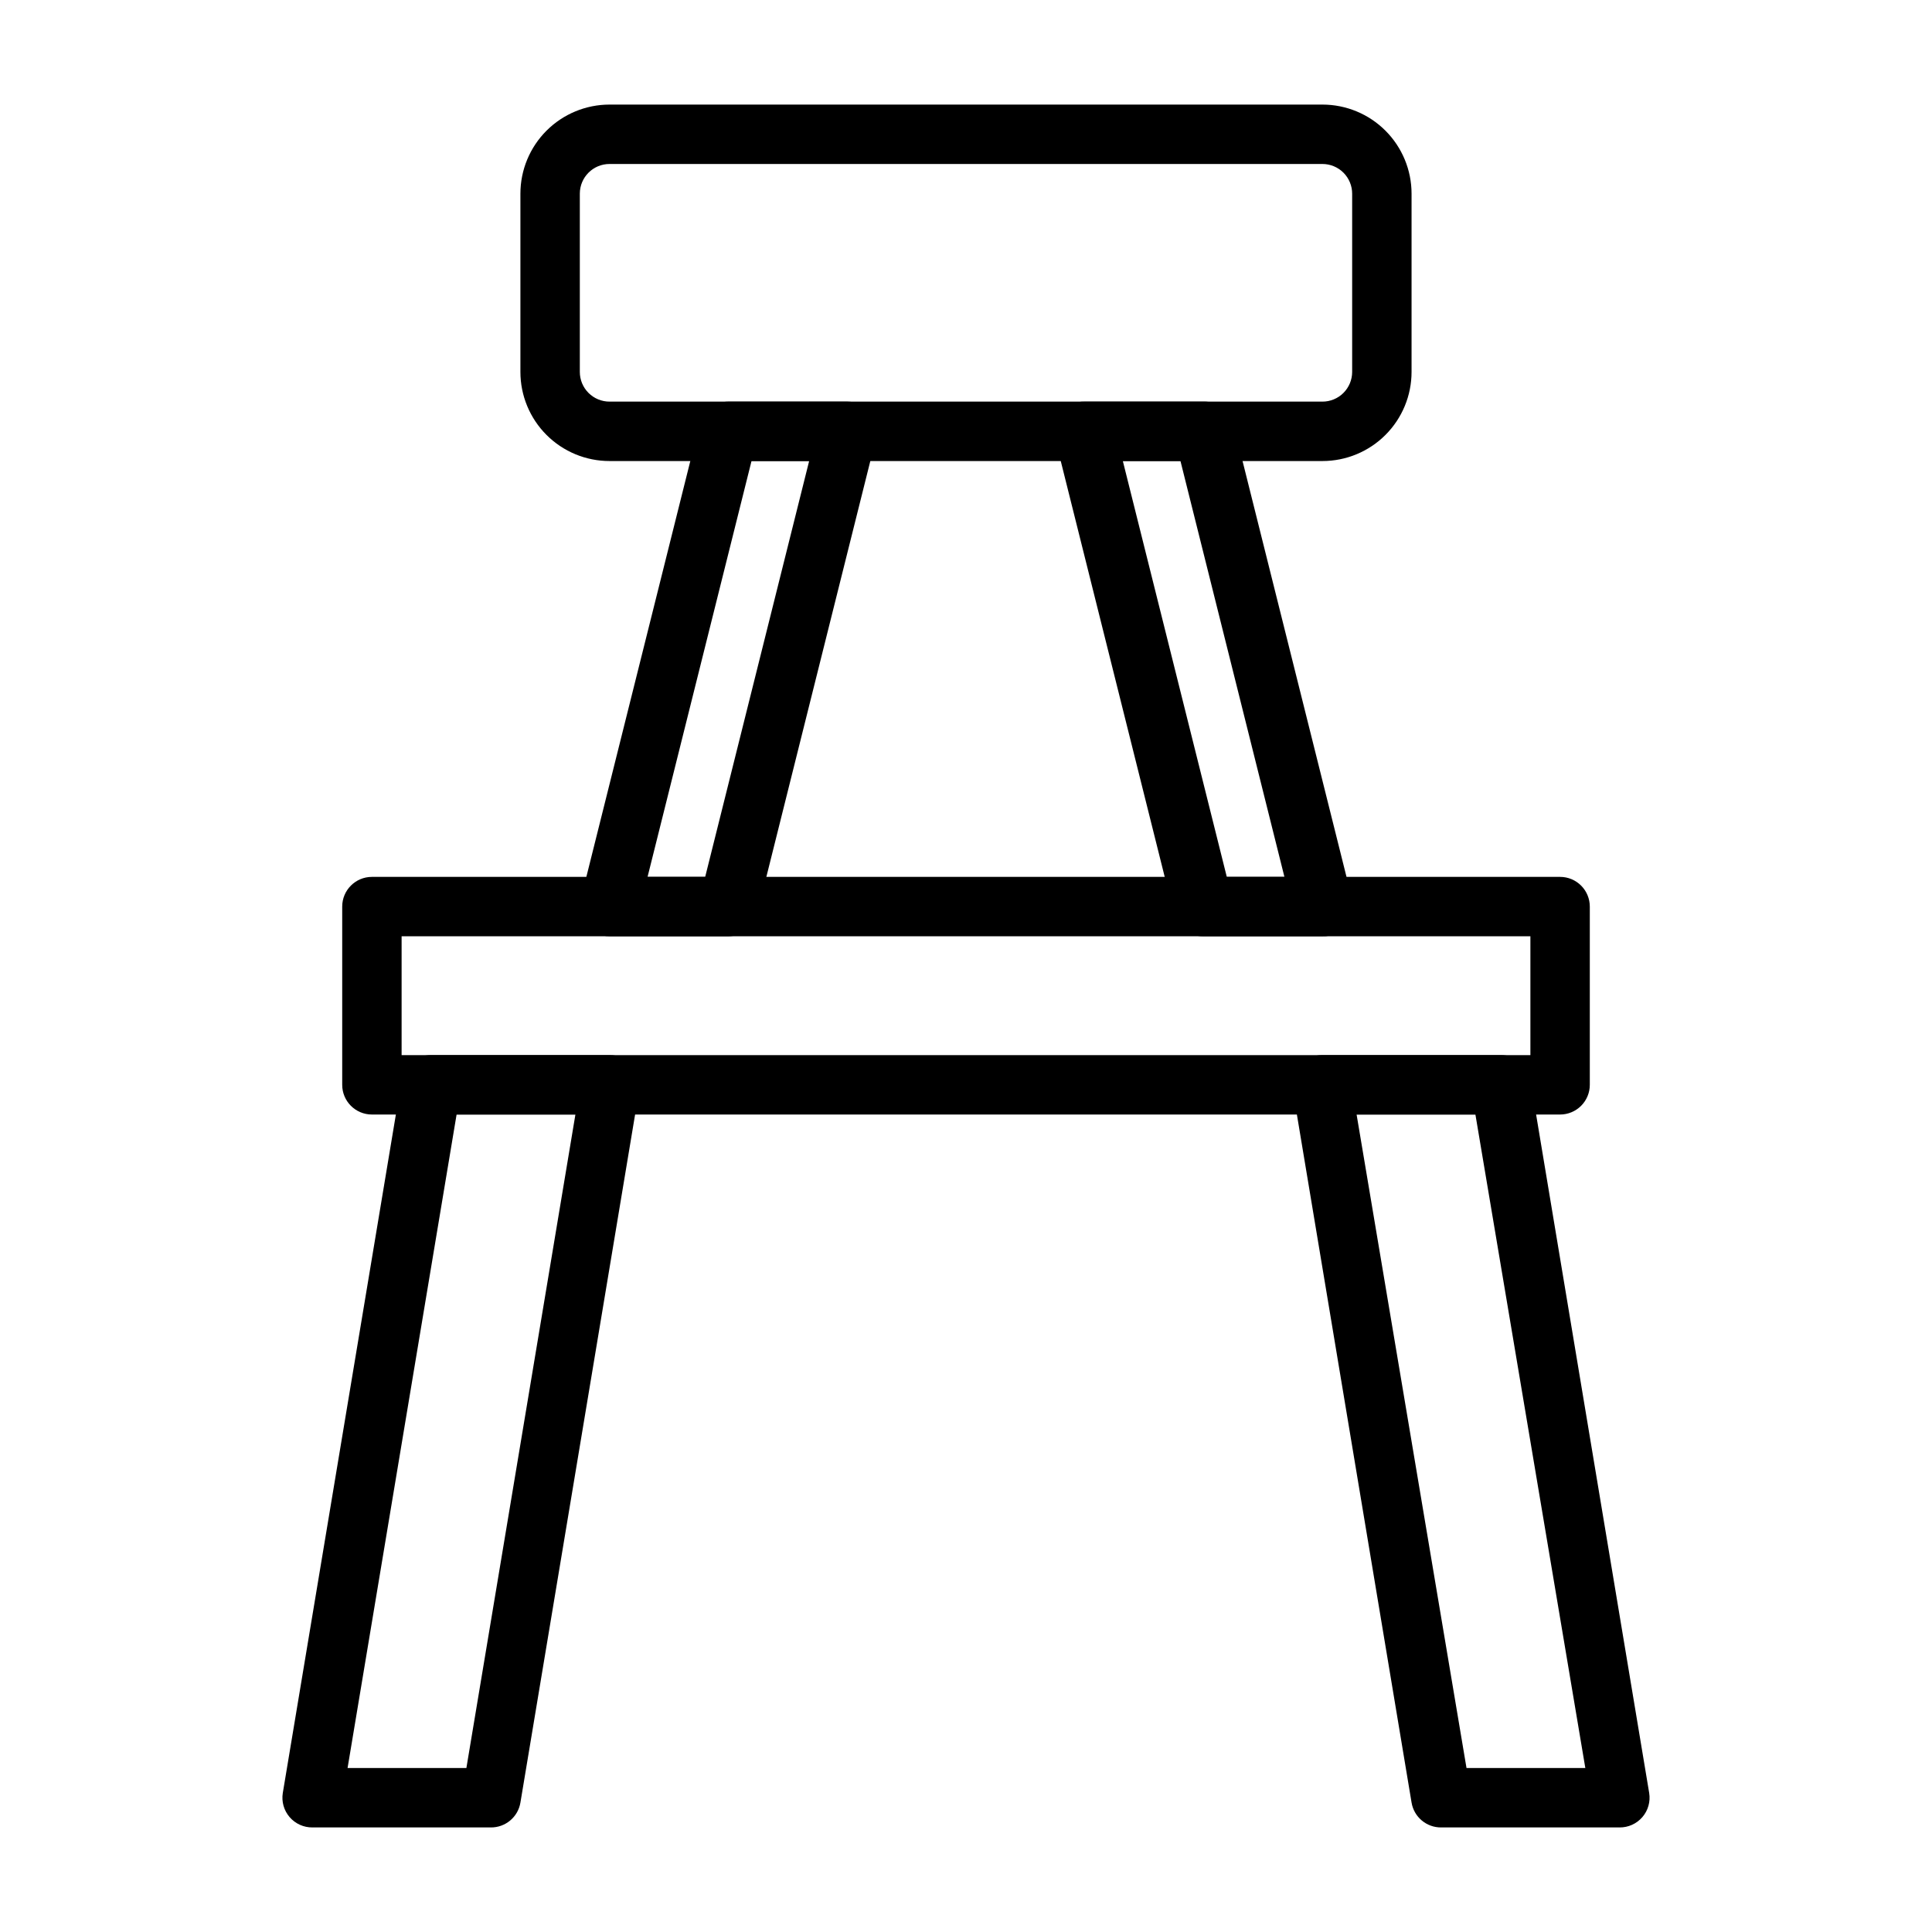
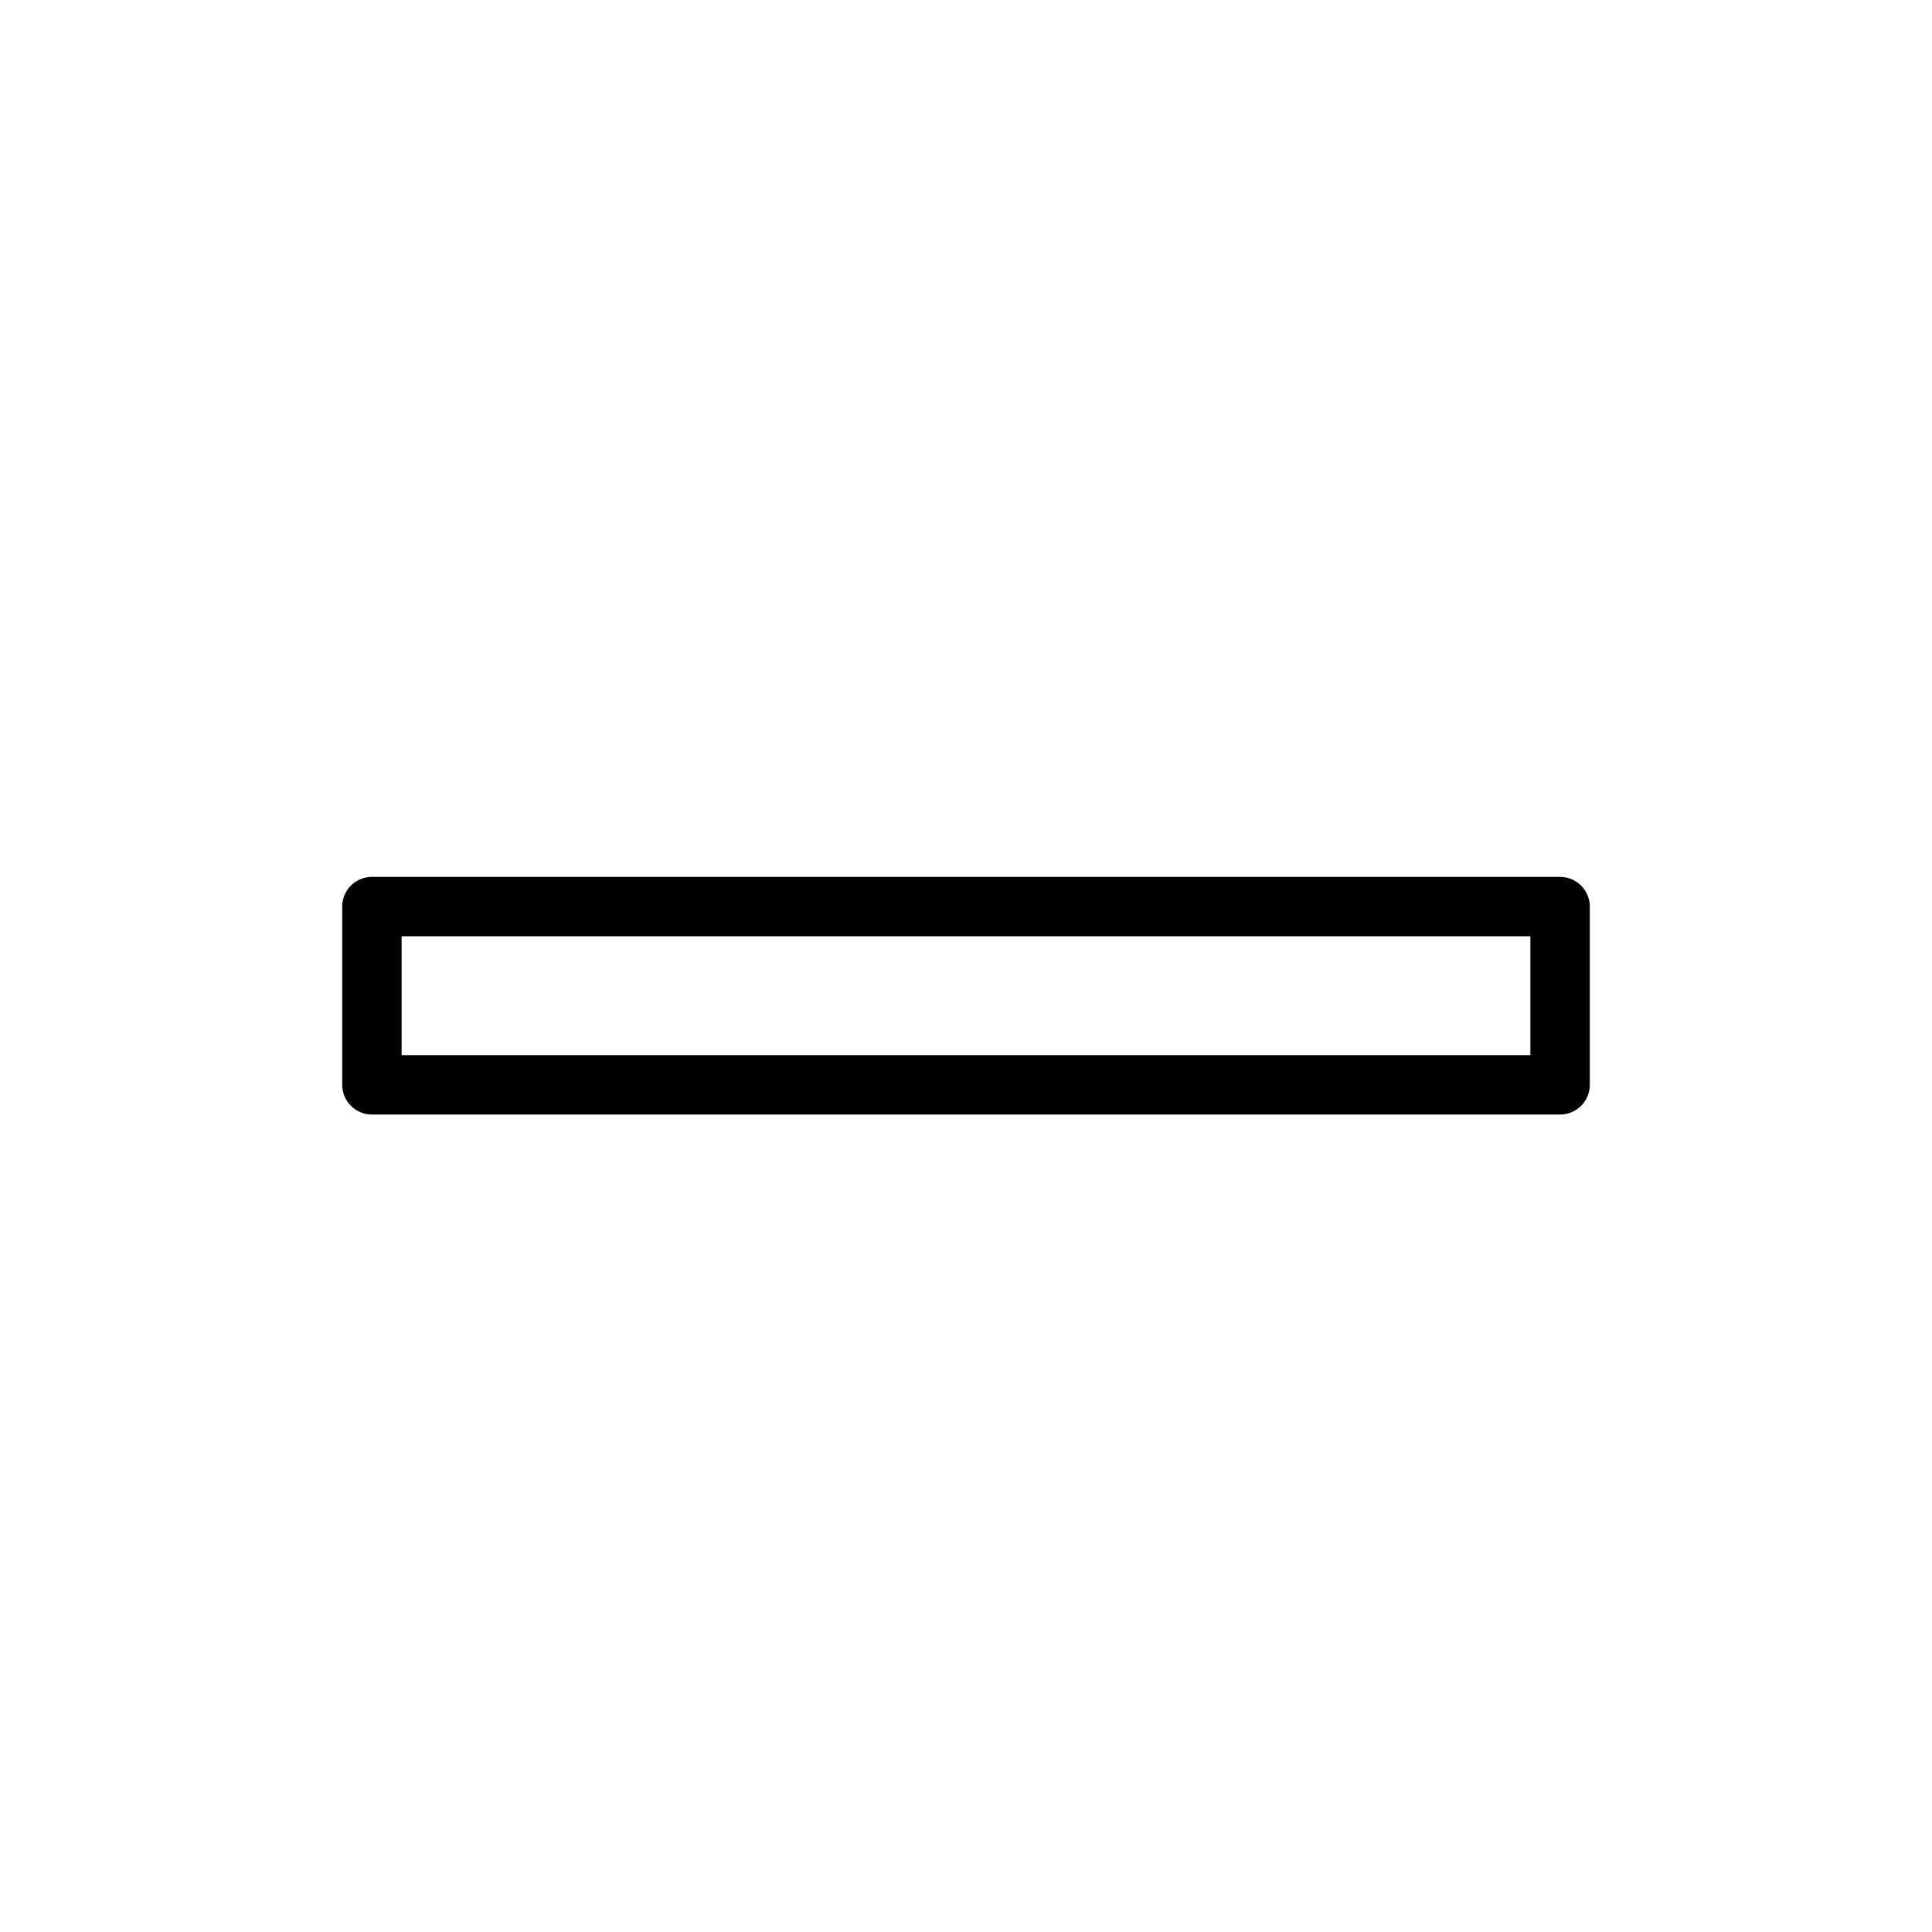
<svg xmlns="http://www.w3.org/2000/svg" fill="#000000" width="800px" height="800px" version="1.1" viewBox="144 144 512 512">
  <g>
    <path d="m557.44 439.36h-314.88c-4.348 0-7.871-3.523-7.871-7.871v-47.234c0-4.348 3.523-7.871 7.871-7.871h314.88c2.09 0 4.09 0.828 5.566 2.305 1.477 1.477 2.309 3.481 2.309 5.566v47.234c0 2.086-0.832 4.09-2.309 5.566-1.477 1.473-3.477 2.305-5.566 2.305zm-307.01-15.746h299.14v-31.488h-299.14z" />
-     <path d="m274.05 628.29h-47.234c-2.324 0.027-4.543-0.973-6.062-2.734-1.52-1.762-2.18-4.102-1.809-6.398l31.488-188.93c0.625-3.848 3.973-6.664 7.871-6.613h47.234c2.324-0.027 4.543 0.973 6.062 2.734 1.52 1.762 2.18 4.102 1.809 6.398l-31.488 188.93c-0.625 3.848-3.973 6.66-7.871 6.613zm-37.941-15.742h31.488l28.891-173.18h-31.488z" />
-     <path d="m337.02 392.12h-31.488c-2.422 0.016-4.719-1.09-6.219-2.988-1.492-1.918-2.016-4.418-1.418-6.773l31.488-125.95v0.004c0.867-3.512 4.019-5.981 7.637-5.984h31.488c2.422-0.012 4.715 1.09 6.219 2.992 1.492 1.918 2.012 4.414 1.414 6.769l-31.488 125.95c-0.867 3.512-4.016 5.981-7.633 5.981zm-21.41-15.742h15.273l27.551-110.21h-15.273z" />
-     <path d="m494.46 392.12h-31.484c-3.707 0.109-6.984-2.383-7.875-5.981l-31.488-125.95c-0.598-2.356-0.074-4.852 1.418-6.769 1.555-1.969 3.949-3.078 6.457-2.992h31.488c3.703-0.109 6.981 2.383 7.871 5.984l31.488 125.95v-0.004c0.598 2.356 0.074 4.856-1.418 6.773-1.555 1.965-3.949 3.078-6.457 2.988zm-25.348-15.742h15.273l-27.551-110.21h-15.273z" />
-     <path d="m573.18 628.29h-47.234c-3.898 0.047-7.246-2.766-7.871-6.613l-31.488-188.93c-0.371-2.297 0.289-4.637 1.809-6.398 1.52-1.762 3.738-2.762 6.062-2.734h47.234c3.898-0.051 7.246 2.766 7.871 6.613l31.488 188.93c0.371 2.297-0.289 4.637-1.809 6.398-1.52 1.762-3.738 2.762-6.062 2.734zm-40.539-15.742h31.488l-29.129-173.19h-31.488z" />
-     <path d="m494.46 266.18h-188.93c-6.266 0-12.27-2.488-16.699-6.918-4.43-4.43-6.918-10.438-6.918-16.699v-47.234c0-6.262 2.488-12.27 6.918-16.699 4.43-4.426 10.434-6.914 16.699-6.914h188.93c6.266 0 12.273 2.488 16.699 6.914 4.43 4.43 6.918 10.438 6.918 16.699v47.234c0 6.262-2.488 12.27-6.918 16.699-4.426 4.43-10.434 6.918-16.699 6.918zm-188.93-78.723c-4.348 0-7.871 3.523-7.871 7.871v47.234c0 2.086 0.828 4.09 2.305 5.566s3.477 2.305 5.566 2.305h188.93c2.09 0 4.094-0.828 5.566-2.305 1.477-1.477 2.309-3.481 2.309-5.566v-47.234c0-2.086-0.832-4.09-2.309-5.566-1.473-1.473-3.477-2.305-5.566-2.305z" />
  </g>
</svg>